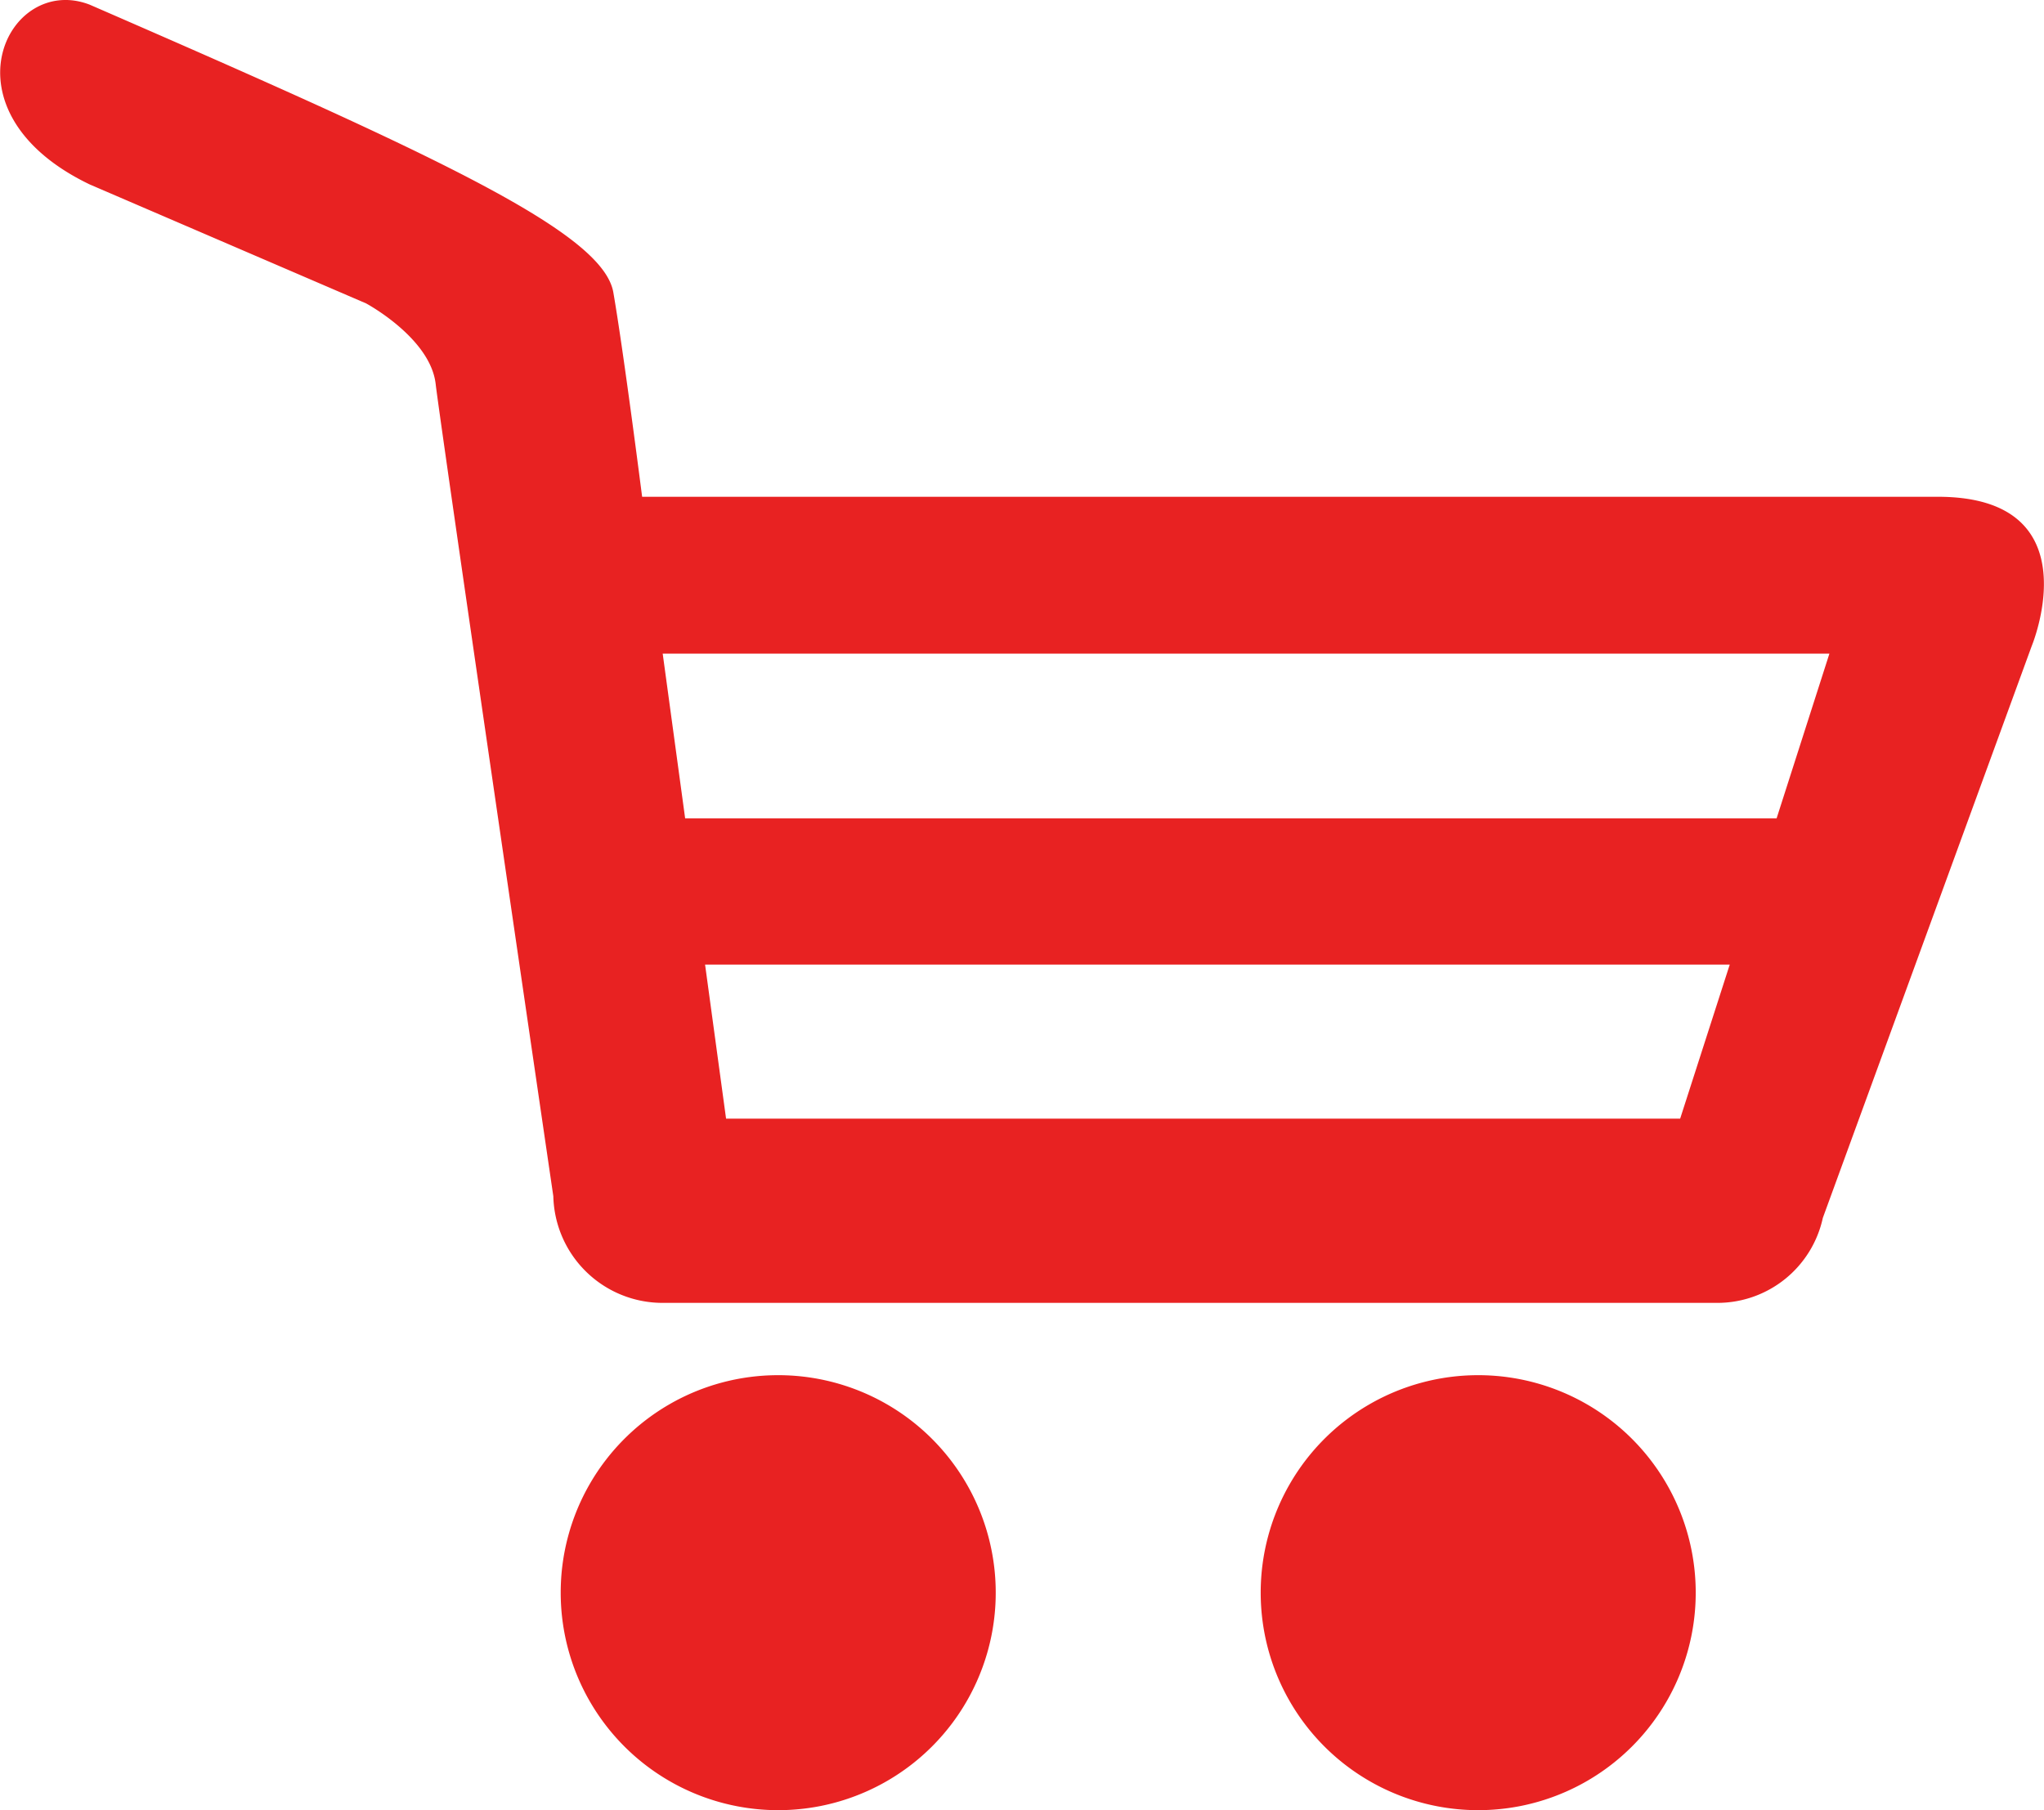
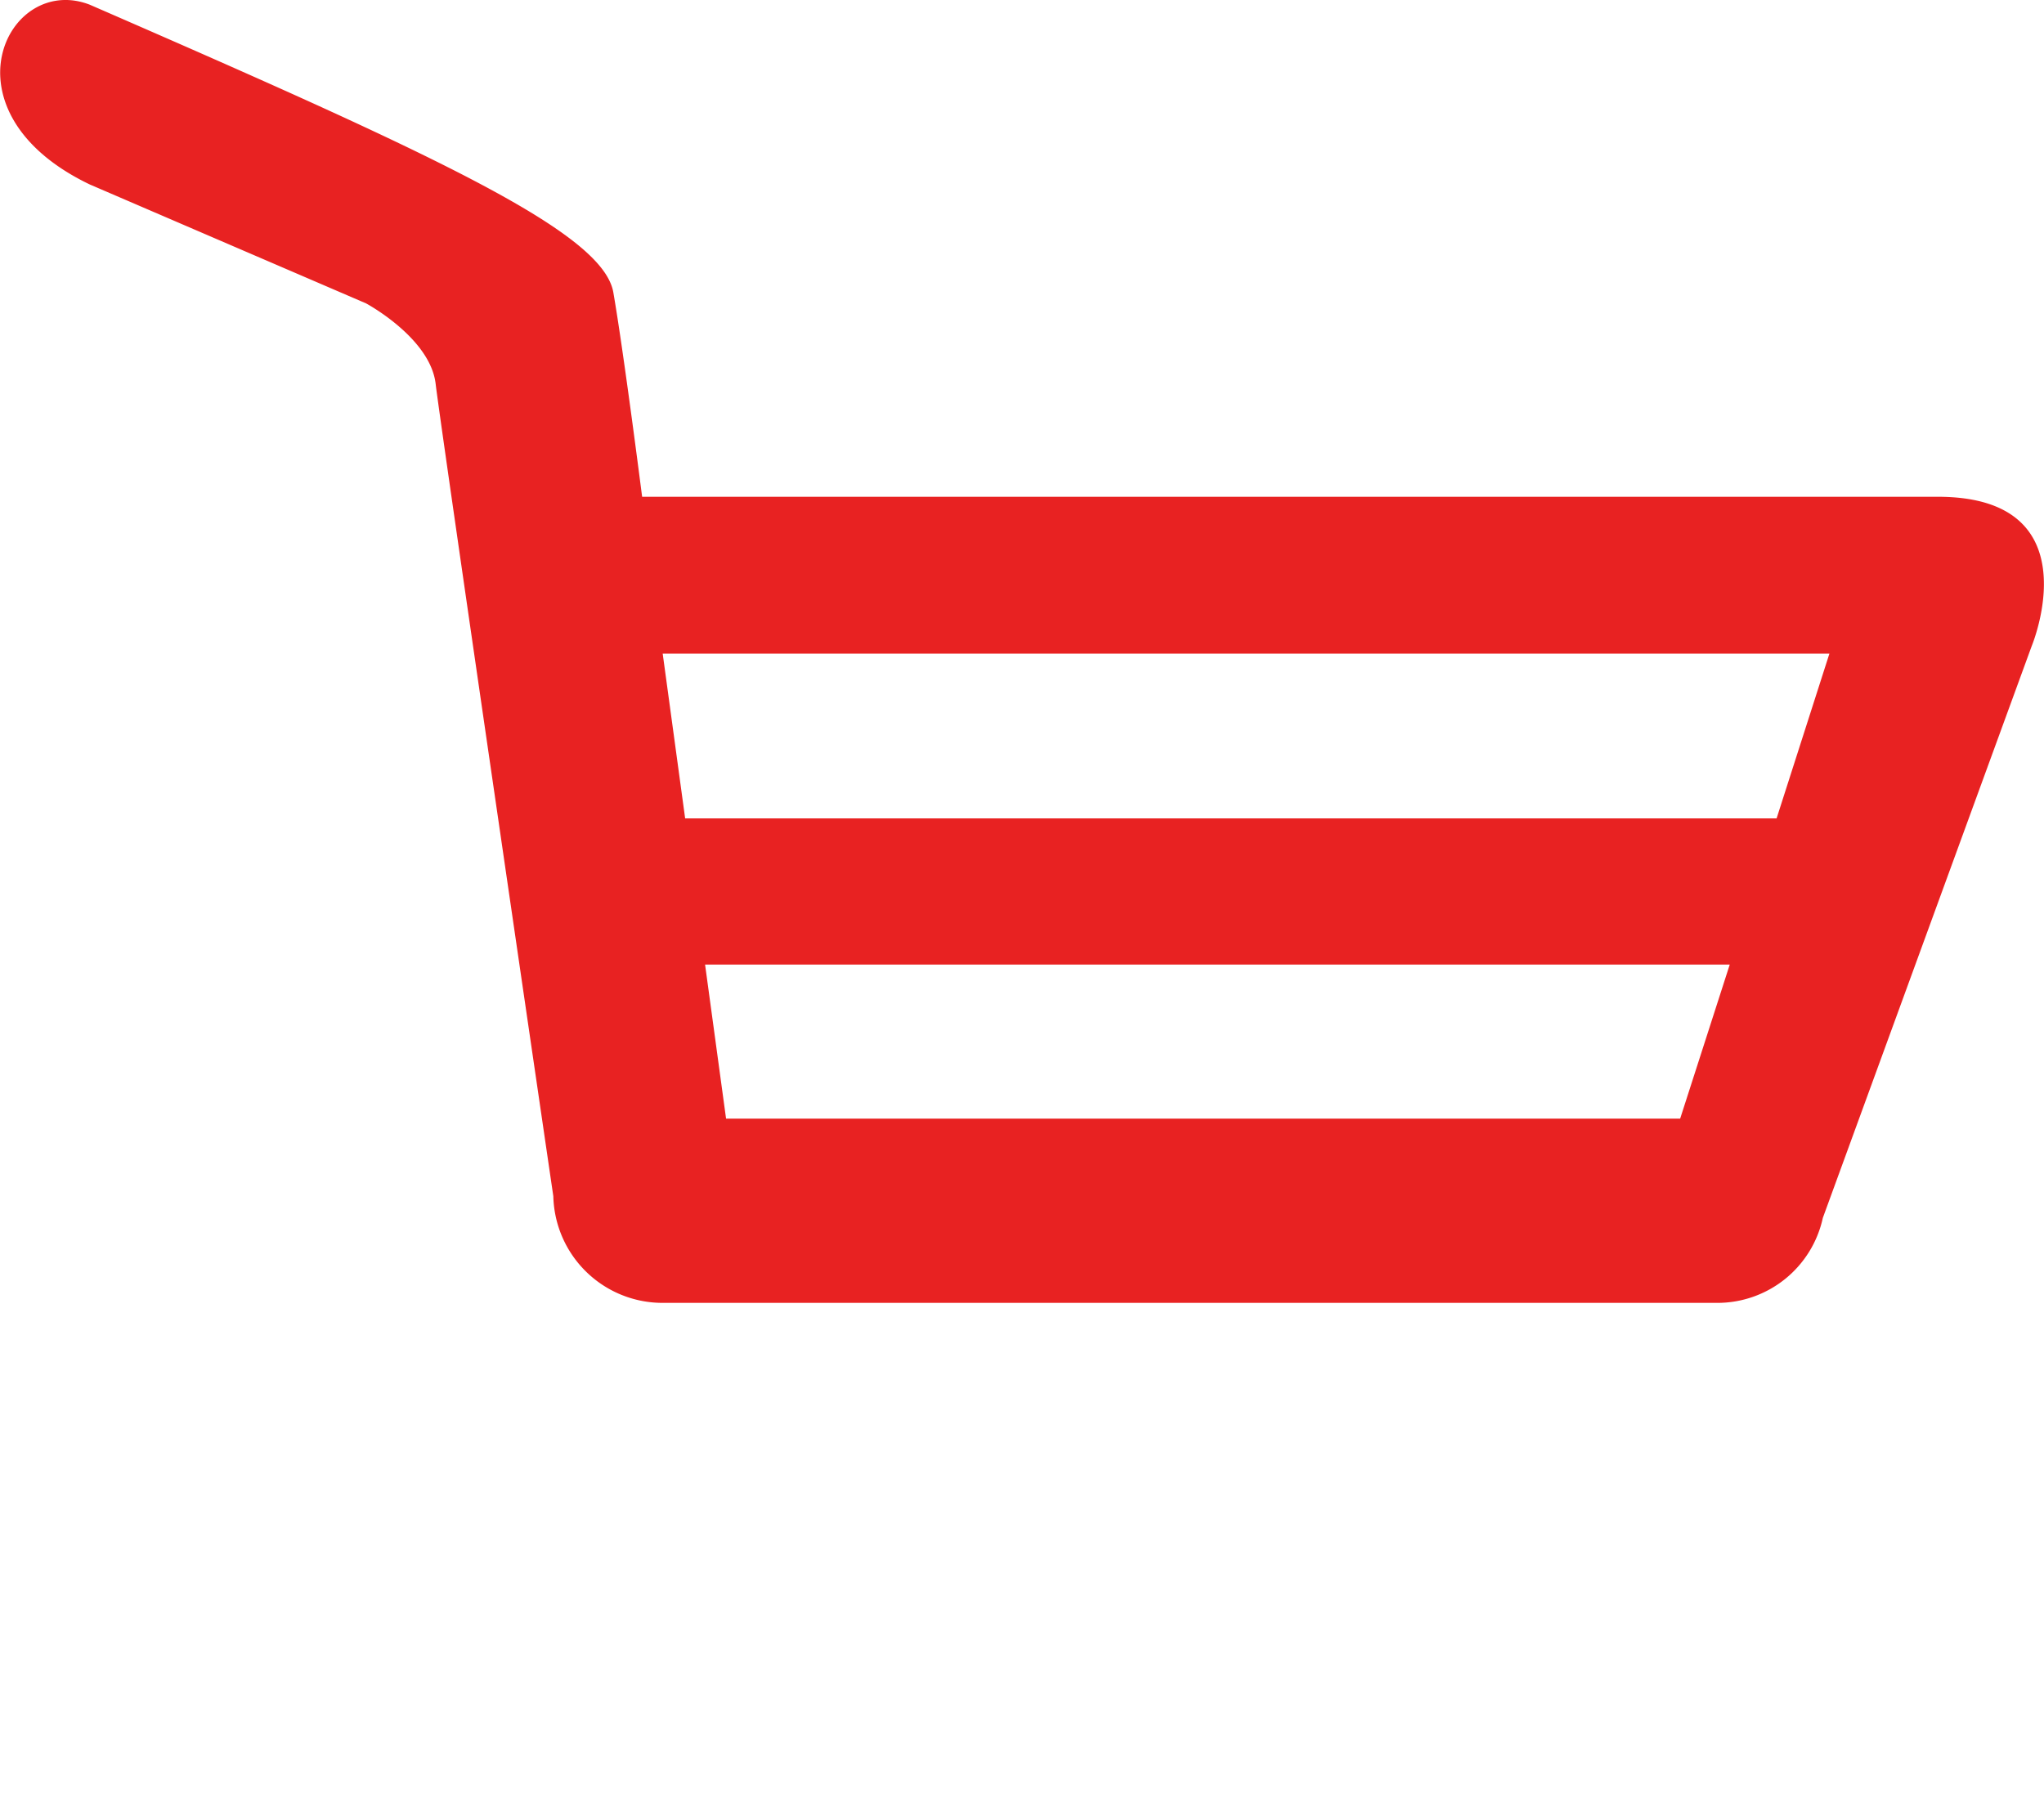
<svg xmlns="http://www.w3.org/2000/svg" width="58.713" height="52" viewBox="0 0 58.713 52">
  <g id="Gruppe_149" data-name="Gruppe 149" transform="translate(-11.524 -14.19)">
-     <path id="Pfad_12" data-name="Pfad 12" d="M29.845,44.09A6.248,6.248,0,1,1,23.6,50.338,6.245,6.245,0,0,1,29.845,44.09Z" transform="translate(4.03 9.605)" fill="#e82222" />
-     <path id="Pfad_13" data-name="Pfad 13" d="M44.921,44.09a6.248,6.248,0,1,1-6.246,6.248A6.247,6.247,0,0,1,44.921,44.09Z" transform="translate(9.062 9.605)" fill="#e82222" />
    <path id="Pfad_14" data-name="Pfad 14" d="M67.188,28.461h-38a2.263,2.263,0,0,0-1.781,2.175c0,1.807-2.159,2.331-2.159,2.331H64.073L62.556,37.7H30.1a2.105,2.105,0,0,0-1.658,2.023A2.358,2.358,0,0,0,30.1,41.9h31.11l-1.424,4.425H32.38l-1.82-13.356-.59-4.5s-.53-4.16-.828-5.878S24.162,18.7,14.1,14.324c-2.368-.915-4.348,3.076,0,5.164l7.938,3.417s1.846.989,2,2.313,3.38,23.337,3.38,23.337a3.139,3.139,0,0,0,3.149,3.063H60.855a3.1,3.1,0,0,0,3.029-2.441l6-16.428S71.668,28.461,67.188,28.461Z" transform="translate(0 0)" fill="#e82222" />
  </g>
</svg>